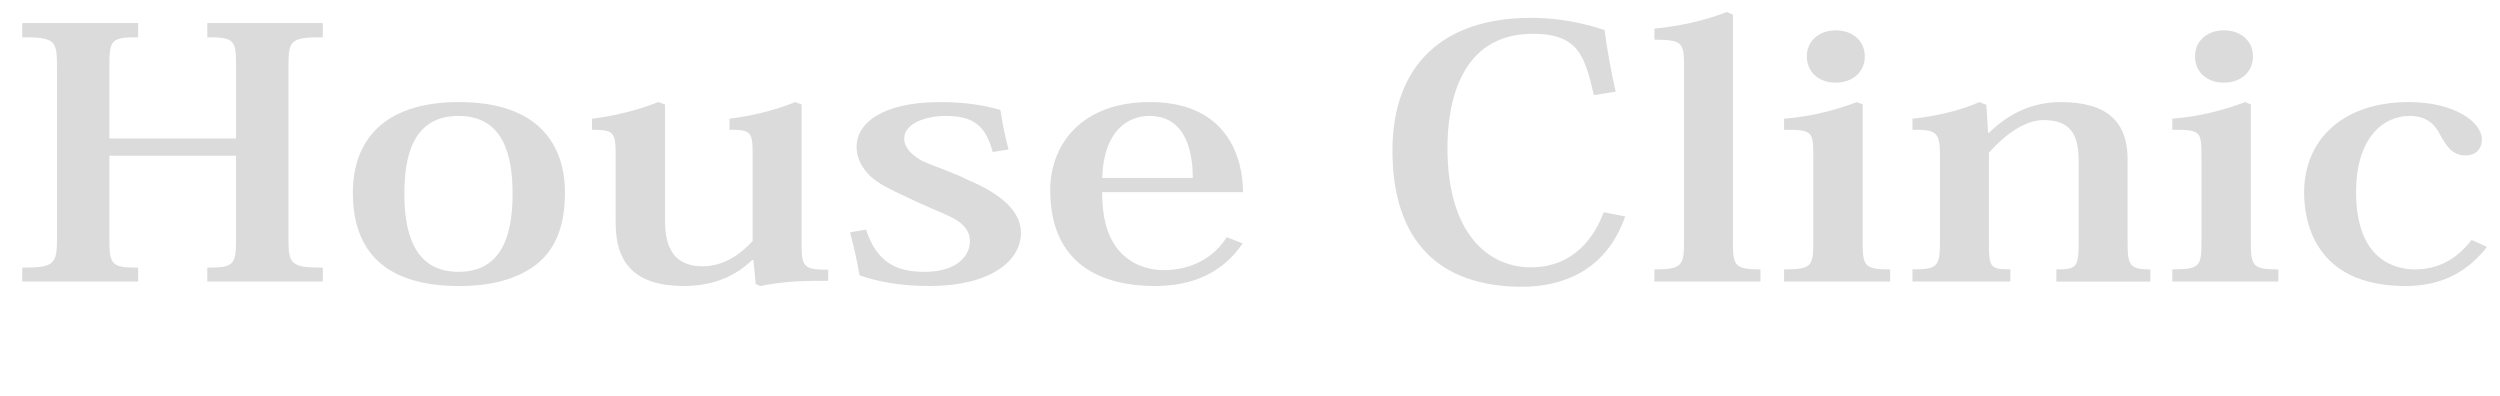
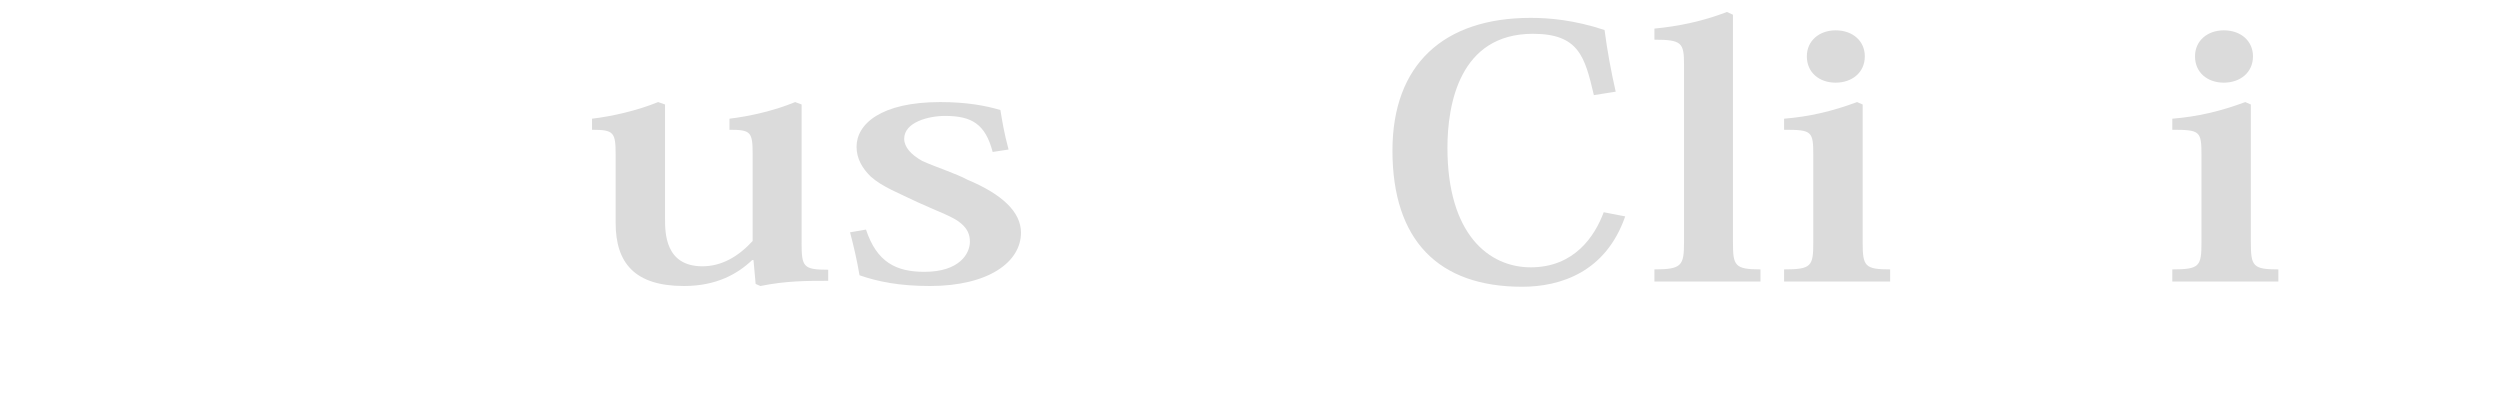
<svg xmlns="http://www.w3.org/2000/svg" version="1.1" id="レイヤー_1" x="0px" y="0px" width="113.625px" height="18px" viewBox="0 0 113.625 18" enable-background="new 0 0 113.625 18" xml:space="preserve">
  <g>
-     <path fill="#DBDBDB" d="M14.671,1.694c-1.444,0-1.561,0.125-1.561,1.291v7.873c0,1.149,0.117,1.307,1.561,1.307v0.631h-5.25v-0.631   c1.19,0,1.307-0.125,1.307-1.26V7.079H4.972v3.826c0,1.135,0.117,1.26,1.308,1.26v0.631H1.01v-0.631   c1.444,0,1.581-0.158,1.581-1.307V2.985c0-1.166-0.136-1.291-1.581-1.291V1.048h5.27v0.646c-1.191,0-1.308,0.109-1.308,1.228v3.37   h5.757V2.938c0-1.134-0.117-1.243-1.307-1.243V1.048h5.25V1.694z" />
-     <path fill="#DBDBDB" d="M16.038,8.765c0-2.379,1.405-4.126,4.82-4.126c3.649,0,4.82,1.968,4.82,4.126   c0,1.59-0.488,2.629-1.327,3.276C23.473,12.701,22.302,13,20.858,13C17.989,13,16.038,11.835,16.038,8.765z M18.379,8.812   c0,1.59,0.351,3.543,2.459,3.543c1.952,0,2.459-1.638,2.459-3.543c0-1.779-0.429-3.543-2.459-3.543   C18.711,5.269,18.379,7.205,18.379,8.812z" />
    <path fill="#DBDBDB" d="M36.432,11.032c0,1.102,0.078,1.227,1.21,1.227v0.504c-0.995,0-1.913,0-3.083,0.236l-0.215-0.094   l-0.098-1.086h-0.058c-0.664,0.629-1.62,1.18-3.103,1.18c-2.245,0-3.104-1.055-3.104-2.866V7.048c0-1.039-0.078-1.149-1.073-1.149   V5.395c0.917-0.11,2.03-0.362,3.005-0.756l0.313,0.11V9.93c0,0.646,0,2.173,1.698,2.173c0.859,0,1.62-0.426,2.284-1.15V7.032   c0-1.039-0.078-1.134-1.054-1.134V5.395c0.917-0.11,2.03-0.362,2.986-0.756l0.293,0.11V11.032z" />
    <path fill="#DBDBDB" d="M39.36,10.434c0.488,1.48,1.366,1.921,2.654,1.921c1.6,0,2.068-0.834,2.068-1.371   c0-0.331-0.117-0.583-0.39-0.819c-0.351-0.314-0.995-0.52-1.991-0.976c-0.839-0.409-1.6-0.692-2.127-1.165   c-0.371-0.362-0.644-0.804-0.644-1.354c0-1.023,1.093-2.031,3.806-2.031c1.171,0,2.049,0.157,2.732,0.362   c0.078,0.473,0.156,0.992,0.371,1.795l-0.723,0.11c-0.332-1.26-0.937-1.638-2.167-1.638c-0.742,0-1.854,0.283-1.854,1.039   c0,0.378,0.313,0.725,0.82,1.008c0.625,0.283,1.561,0.582,2.049,0.851c1.581,0.661,2.439,1.464,2.439,2.409   c0,1.338-1.483,2.424-4.138,2.424c-1.405,0-2.381-0.203-3.2-0.488c-0.117-0.691-0.254-1.275-0.43-1.952L39.36,10.434z" />
-     <path fill="#DBDBDB" d="M56.477,11.063C55.598,12.371,54.231,13,52.494,13c-2.4,0-4.762-0.959-4.762-4.362   c0-2.031,1.387-3.999,4.528-3.999c3.591,0,4.235,2.63,4.235,4.094h-6.402c0,1.04,0.176,1.905,0.703,2.583   c0.488,0.614,1.249,0.961,2.088,0.961c1.366,0,2.361-0.662,2.869-1.497L56.477,11.063z M54.212,8.087   c0-0.897-0.175-2.818-1.971-2.818c-0.917,0-2.069,0.598-2.147,2.818H54.212z" />
    <path fill="#DBDBDB" d="M72.441,4.323c-0.41-1.748-0.684-2.787-2.771-2.787c-3.338,0-3.884,3.213-3.884,5.181   c0,3.921,1.874,5.433,3.786,5.433c1.971,0,2.908-1.402,3.317-2.504l0.976,0.189c-0.878,2.536-2.947,3.198-4.684,3.198   c-3.806,0-5.894-2.112-5.894-6.19c0-3.905,2.322-6.031,6.284-6.031c0.839,0,1.971,0.095,3.356,0.552   c0.117,0.897,0.293,1.874,0.507,2.803L72.441,4.323z" />
    <path fill="#DBDBDB" d="M75.193,12.244c1.248,0,1.346-0.172,1.346-1.244V2.938c0-0.991-0.098-1.134-1.346-1.134V1.3   c1.111-0.109,2.186-0.33,3.298-0.756l0.272,0.126v10.347c0,1.055,0.078,1.227,1.25,1.227v0.553h-4.82V12.244z" />
    <path fill="#DBDBDB" d="M84.658,4.749v6.268c0,1.086,0.098,1.227,1.249,1.227v0.553h-4.82v-0.553c1.249,0,1.327-0.141,1.327-1.244   V7.063c0-1.103-0.059-1.165-1.327-1.165V5.395c1.151-0.095,2.167-0.331,3.317-0.756L84.658,4.749z M84.756,2.56   c0,0.74-0.586,1.197-1.327,1.197S82.121,3.3,82.121,2.56c0-0.709,0.566-1.181,1.308-1.181C84.229,1.379,84.756,1.883,84.756,2.56z" />
-     <path fill="#DBDBDB" d="M90.396,6.04c0.878-0.866,1.971-1.401,3.259-1.401c2.167,0,3.044,0.944,3.044,2.599v3.811   c0,1.008,0.098,1.196,1.035,1.196v0.553h-4.273v-0.553c0.936,0,1.014-0.109,1.014-1.244V7.284c0-1.275-0.468-1.827-1.6-1.827   c-0.781,0-1.679,0.583-2.479,1.48v4.079c0,1.118,0.039,1.227,0.976,1.227v0.553h-4.45v-0.553c1.133,0,1.25-0.125,1.25-1.244V7.095   c0-1.07-0.137-1.213-1.25-1.196V5.395c1.035-0.11,2.108-0.347,3.045-0.756l0.313,0.126l0.078,1.275H90.396z" />
    <path fill="#DBDBDB" d="M102.301,4.749v6.268c0,1.086,0.098,1.227,1.25,1.227v0.553h-4.82v-0.553c1.248,0,1.326-0.141,1.326-1.244   V7.063c0-1.103-0.059-1.165-1.326-1.165V5.395c1.15-0.095,2.166-0.331,3.317-0.756L102.301,4.749z M102.398,2.56   c0,0.74-0.585,1.197-1.326,1.197c-0.742,0-1.309-0.457-1.309-1.197c0-0.709,0.566-1.181,1.309-1.181   C101.872,1.379,102.398,1.883,102.398,2.56z" />
-     <path fill="#DBDBDB" d="M113.035,11.221c-0.78,0.992-1.893,1.779-3.708,1.779c-4.157,0-4.605-2.991-4.605-4.235   c0-2.457,1.796-4.126,4.762-4.126c2.05,0,3.317,0.897,3.317,1.7c0,0.426-0.273,0.725-0.741,0.725c-0.624,0-0.897-0.473-1.151-0.93   c-0.254-0.52-0.664-0.865-1.386-0.865c-1.229,0-2.439,1.023-2.439,3.464c0,3.087,1.776,3.511,2.674,3.511   c1.405,0,2.166-0.818,2.576-1.338L113.035,11.221z" />
  </g>
</svg>